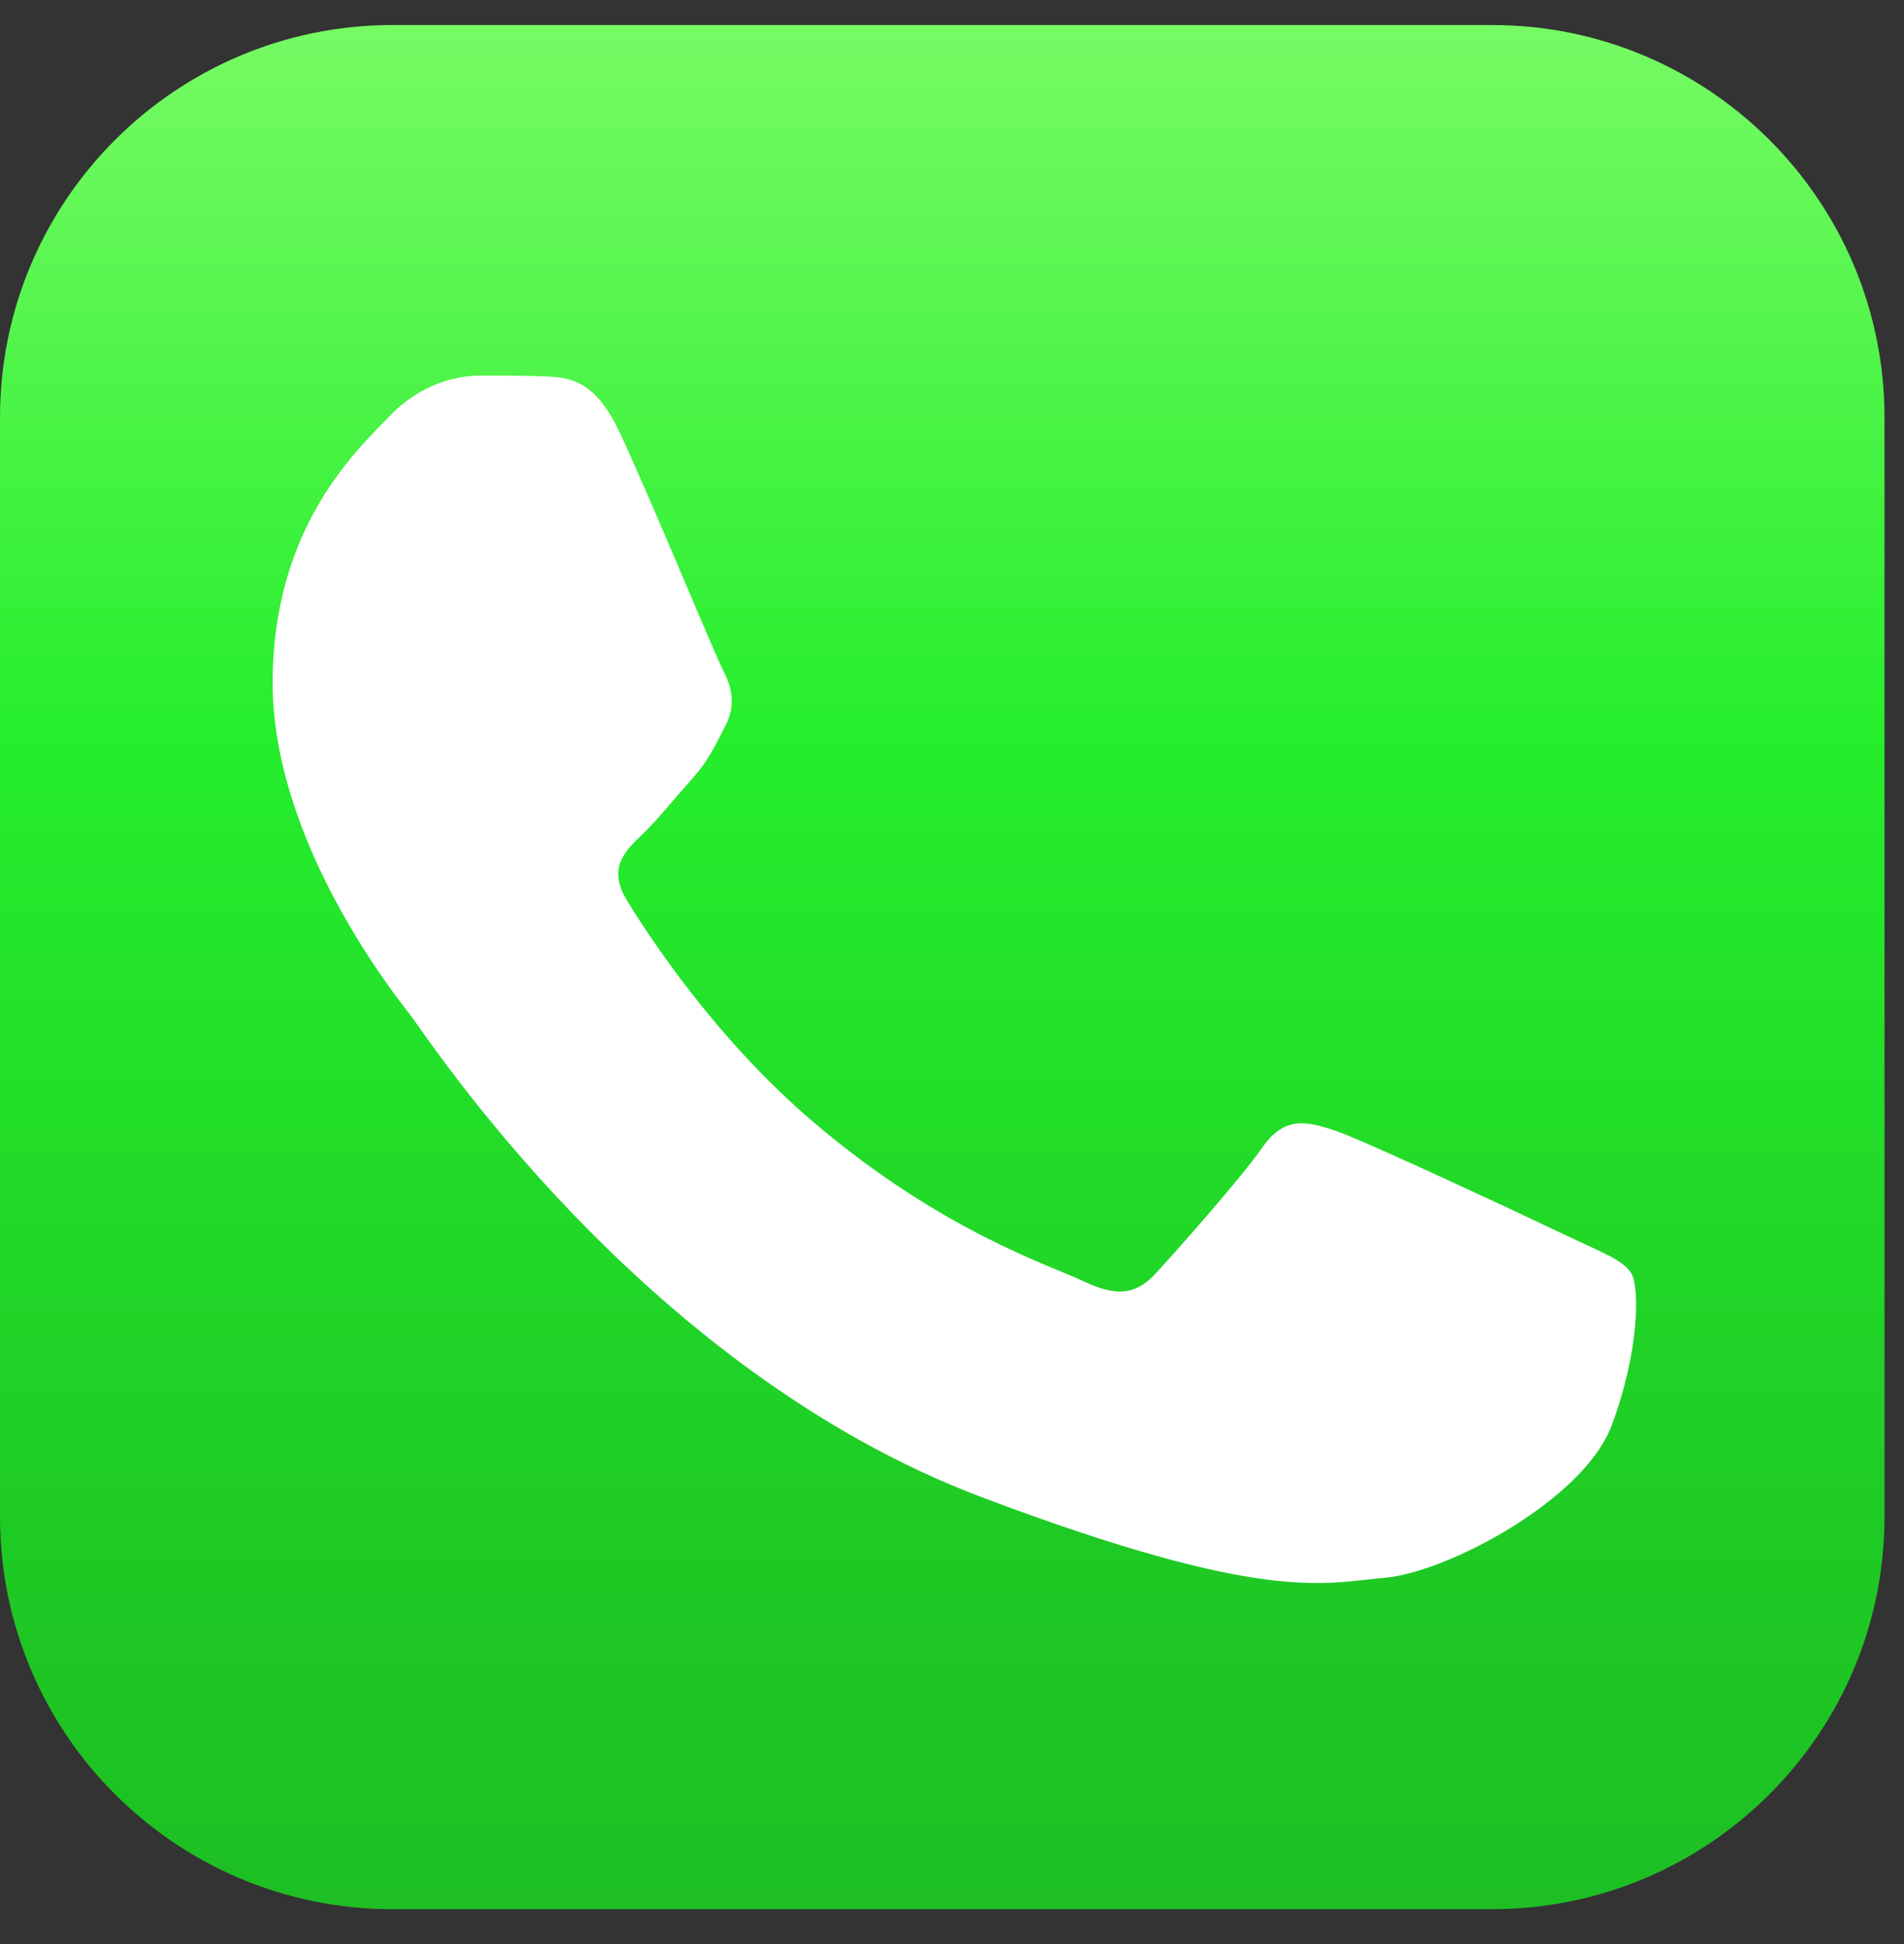
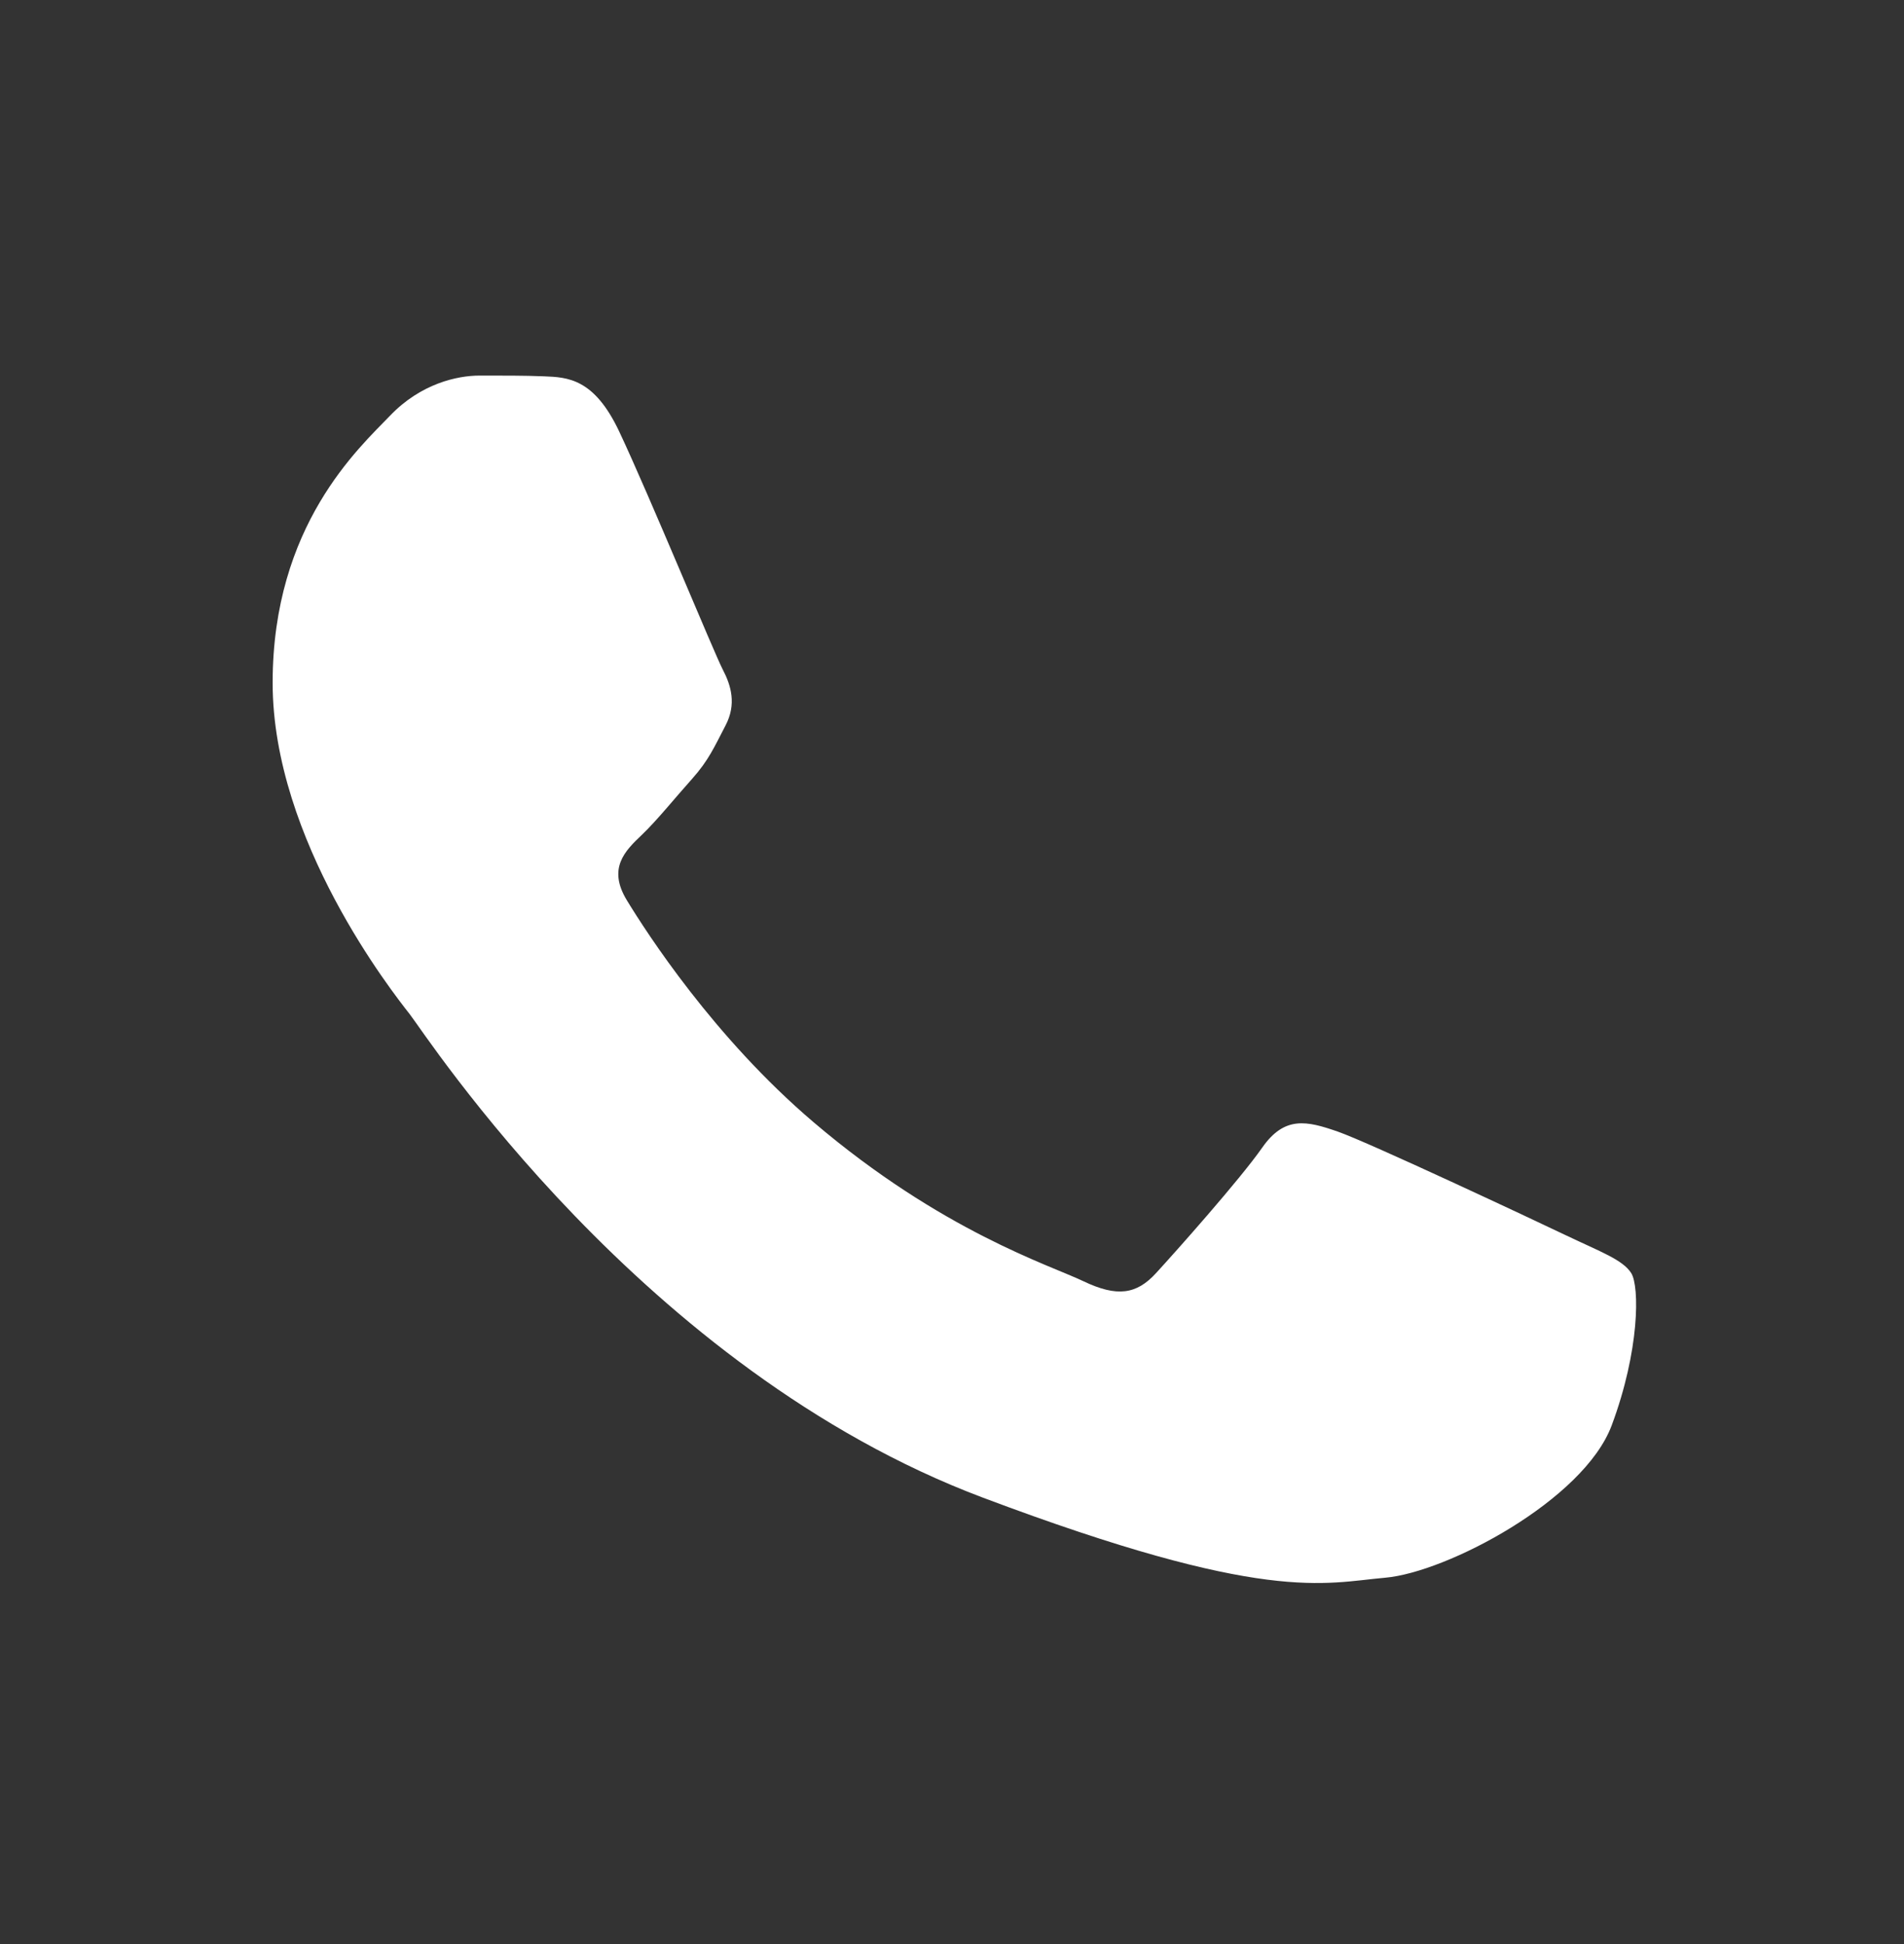
<svg xmlns="http://www.w3.org/2000/svg" width="47" height="48" viewBox="0 0 47 48" fill="none">
  <rect x="0" y="0" width="47" height="48" fill="#333333" stroke="none" />
-   <path d="M9.691 0.618H36.828C42.18 0.618 46.519 4.957 46.519 10.31V37.446C46.519 42.798 42.18 47.137 36.828 47.137H9.691C4.339 47.137 0 42.798 0 37.446V10.31C0 4.957 4.339 0.618 9.691 0.618Z" fill="url(#paint0_linear_636_7023)" />
  <path d="M15.287 10.658C14.667 9.341 14.014 9.314 13.424 9.291C12.941 9.271 12.389 9.273 11.837 9.273C11.285 9.273 10.387 9.471 9.629 10.262C8.87 11.054 6.73 12.967 6.73 16.858C6.73 20.749 9.698 24.509 10.112 25.037C10.526 25.564 15.84 33.804 24.257 36.974C31.253 39.608 32.676 39.085 34.194 38.953C35.713 38.821 39.094 37.04 39.784 35.193C40.474 33.347 40.474 31.764 40.267 31.433C40.06 31.104 39.508 30.906 38.68 30.511C37.852 30.115 33.78 28.202 33.021 27.938C32.262 27.674 31.71 27.543 31.158 28.334C30.605 29.125 29.02 30.906 28.536 31.433C28.053 31.962 27.57 32.028 26.742 31.632C25.914 31.235 23.247 30.401 20.083 27.707C17.621 25.611 15.959 23.023 15.476 22.231C14.993 21.44 15.424 21.011 15.839 20.617C16.211 20.263 16.668 19.694 17.082 19.232C17.495 18.77 17.633 18.441 17.909 17.913C18.185 17.386 18.047 16.924 17.84 16.528C17.633 16.133 16.024 12.221 15.287 10.658Z" fill="white" />
  <defs>
    <linearGradient id="paint0_linear_636_7023" x1="23.26" y1="58.644" x2="23.26" y2="-12.516" gradientUnits="userSpaceOnUse">
      <stop stop-color="#1BB120" />
      <stop offset="0.278" stop-color="#1EC924" />
      <stop offset="0.569" stop-color="#25EE2C" />
      <stop offset="0.82" stop-color="#78FB65" />
      <stop offset="1" stop-color="#4BF346" />
    </linearGradient>
  </defs>
</svg>